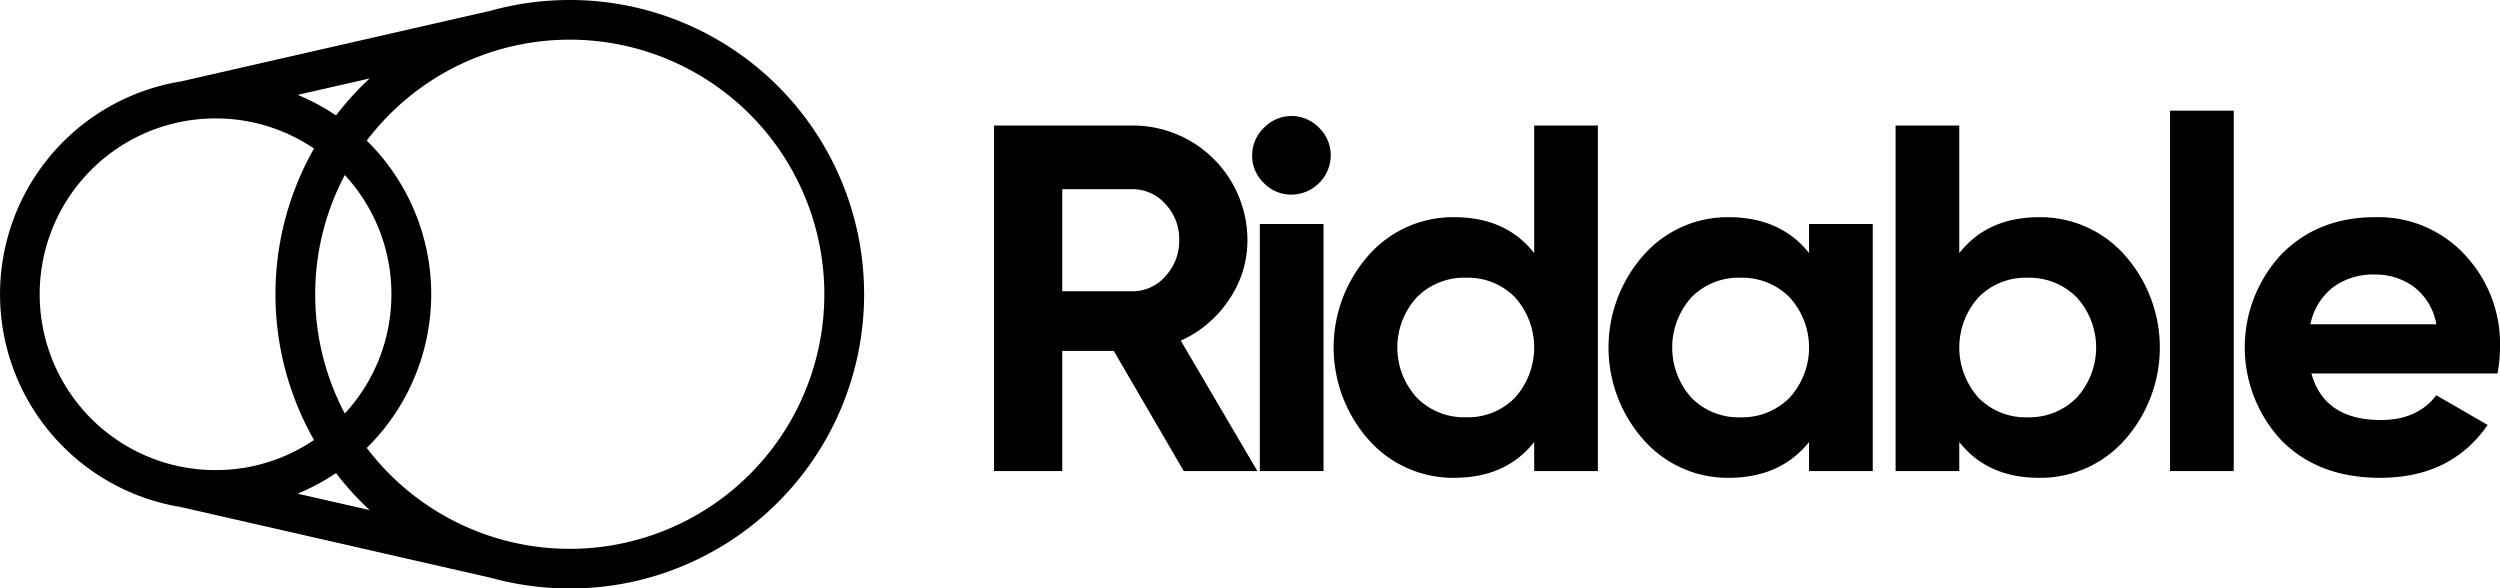
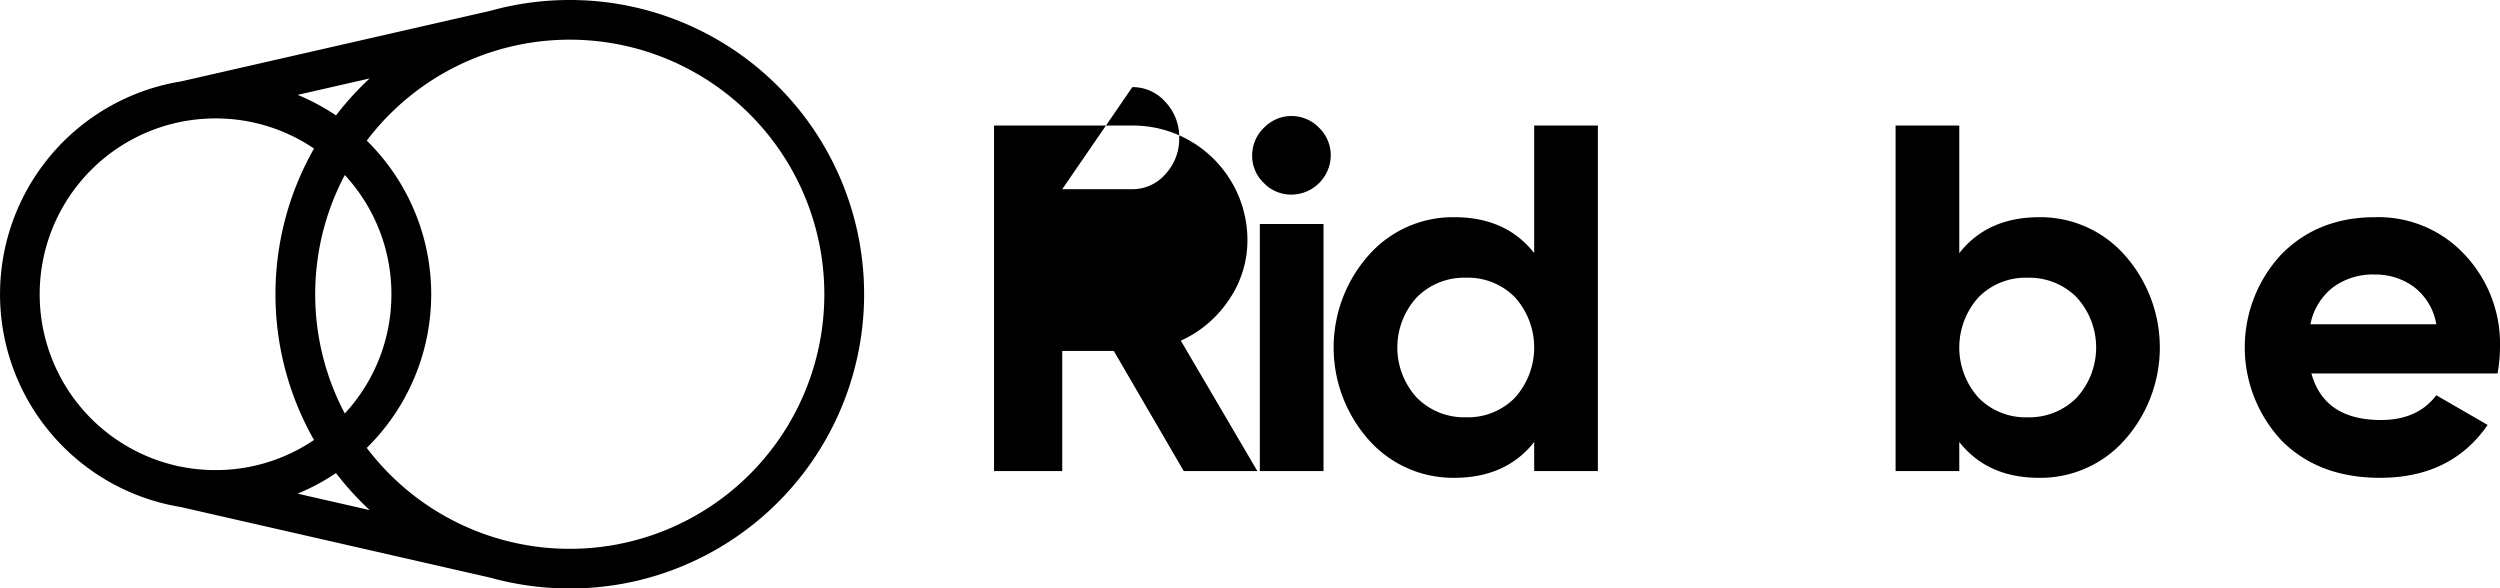
<svg xmlns="http://www.w3.org/2000/svg" width="446.334" height="105.064" viewBox="0 0 446.334 105.064">
  <path d="M666.893,1099.764a52.532,52.532,0,0,0-20.447-100.935,52.941,52.941,0,0,0-10.666,1.084c-.713.147-1.433.311-2.137.488l.012.047h0l-.011,0h0l-.012-.047c-.442.111-.882.229-1.32.351L577,1013.376c-.312.051-.624.1-.934.163-.958.179-1.926.4-2.878.657a38.5,38.5,0,0,0,.1,74.356c.891.239,1.8.446,2.7.617.32.061.64.117.962.17l55.439,12.649q.721.2,1.449.381c.584.144,1.177.279,1.761.4a52.922,52.922,0,0,0,10.852,1.122A52.194,52.194,0,0,0,666.893,1099.764Zm-52.278-48.4a31.29,31.29,0,0,1-8.322,21.287,45.508,45.508,0,0,1,0-42.574A31.286,31.286,0,0,1,614.616,1051.361Zm-4.4,27.429a38.45,38.45,0,0,0,0-54.859,45.451,45.451,0,1,1,0,54.859Zm-33.852,3.263.011-.047-.348-.08a31.4,31.4,0,0,1-.3-61.058l-.011-.047.027-.007.012.047c.3-.074.612-.144.922-.209a31.577,31.577,0,0,1,6.546-.684,31.218,31.218,0,0,1,17.575,5.379,52.6,52.6,0,0,0,0,52.029,31.221,31.221,0,0,1-17.575,5.378,31.582,31.582,0,0,1-6.709-.718l-.01.048Zm28.357-62.618a38.4,38.4,0,0,0-6.843-3.672l12.859-2.935A53,53,0,0,0,604.724,1019.436Zm-6.848,67.525a38.441,38.441,0,0,0,6.848-3.674,53.039,53.039,0,0,0,6.022,6.611Z" transform="translate(-544.735 -998.829)" />
  <g transform="translate(177.469 19.756)">
-     <path d="M895.622,1100.548,883.13,1079.1h-9.2v21.451H861.753v-61.69h24.693a20.464,20.464,0,0,1,20.547,20.439,18.75,18.75,0,0,1-3.261,10.615,20.4,20.4,0,0,1-8.635,7.354l13.67,23.283Zm-21.693-50.32v18.225h12.514a7.744,7.744,0,0,0,5.9-2.685,9.221,9.221,0,0,0,2.468-6.471,9.07,9.07,0,0,0-2.468-6.428,7.8,7.8,0,0,0-5.9-2.641Z" transform="translate(-861.753 -1036.206)" />
+     <path d="M895.622,1100.548,883.13,1079.1h-9.2v21.451H861.753v-61.69h24.693a20.464,20.464,0,0,1,20.547,20.439,18.75,18.75,0,0,1-3.261,10.615,20.4,20.4,0,0,1-8.635,7.354l13.67,23.283Zm-21.693-50.32h12.514a7.744,7.744,0,0,0,5.9-2.685,9.221,9.221,0,0,0,2.468-6.471,9.07,9.07,0,0,0-2.468-6.428,7.8,7.8,0,0,0-5.9-2.641Z" transform="translate(-861.753 -1036.206)" />
    <path d="M951.084,1049.864a6.754,6.754,0,0,1-4.926-2.073,6.677,6.677,0,0,1-2.085-4.9,6.822,6.822,0,0,1,2.085-4.942,6.825,6.825,0,0,1,9.883,0,6.864,6.864,0,0,1,2.063,4.942,7.063,7.063,0,0,1-7.02,6.971Zm-5.641,49.353v-44.111h11.37v44.111Z" transform="translate(-897.989 -1034.874)" />
    <path d="M1005.865,1038.858h11.37v61.69h-11.37v-5.194q-5.027,6.4-14.29,6.4a20.1,20.1,0,0,1-15.211-6.729,24.841,24.841,0,0,1,0-33.073,20.094,20.094,0,0,1,15.211-6.728q9.261,0,14.29,6.414Zm-20.95,48.6a11.89,11.89,0,0,0,8.777,3.49,11.74,11.74,0,0,0,8.732-3.49,13.408,13.408,0,0,0,0-17.937,11.744,11.744,0,0,0-8.732-3.49,11.894,11.894,0,0,0-8.777,3.49,13.285,13.285,0,0,0,0,17.937Z" transform="translate(-909.429 -1036.206)" />
-     <path d="M1093.528,1069.31h11.37v44.111h-11.37v-5.194q-5.117,6.4-14.378,6.4a20,20,0,0,1-15.123-6.729,24.841,24.841,0,0,1,0-33.073,20,20,0,0,1,15.123-6.728q9.261,0,14.378,6.4Zm-20.995,31.024a11.743,11.743,0,0,0,8.734,3.49,11.886,11.886,0,0,0,8.776-3.49,13.282,13.282,0,0,0,0-17.937,11.891,11.891,0,0,0-8.776-3.49,11.748,11.748,0,0,0-8.734,3.49,13.413,13.413,0,0,0,0,17.938Z" transform="translate(-948.018 -1049.078)" />
    <path d="M1174.937,1055.228a20.091,20.091,0,0,1,15.209,6.728,24.837,24.837,0,0,1,0,33.073,20.091,20.091,0,0,1-15.209,6.729q-9.263,0-14.29-6.4v5.194h-11.371v-61.69h11.371v22.784Q1165.674,1055.229,1174.937,1055.228Zm-10.85,32.234a11.744,11.744,0,0,0,8.734,3.49,11.887,11.887,0,0,0,8.776-3.49,13.282,13.282,0,0,0,0-17.937,11.891,11.891,0,0,0-8.776-3.49,11.748,11.748,0,0,0-8.734,3.49,13.413,13.413,0,0,0,0,17.937Z" transform="translate(-988.319 -1036.206)" />
-     <path d="M1236.8,1098.463V1034.12h11.37v64.343Z" transform="translate(-1026.844 -1034.12)" />
    <path d="M1272.532,1096q2.291,8.306,12.427,8.306,6.523,0,9.872-4.418l9.167,5.3q-6.524,9.44-19.215,9.44-10.93,0-17.54-6.615a24.352,24.352,0,0,1-.088-33.267q6.523-6.647,16.748-6.648a21.027,21.027,0,0,1,16,6.692,23.221,23.221,0,0,1,6.3,16.551,26.53,26.53,0,0,1-.441,4.659Zm-.176-8.79h22.476a10.618,10.618,0,0,0-4.01-6.674,11.517,11.517,0,0,0-6.919-2.2,11.99,11.99,0,0,0-7.58,2.328A11.117,11.117,0,0,0,1272.355,1087.212Z" transform="translate(-1037.337 -1049.078)" />
  </g>
</svg>